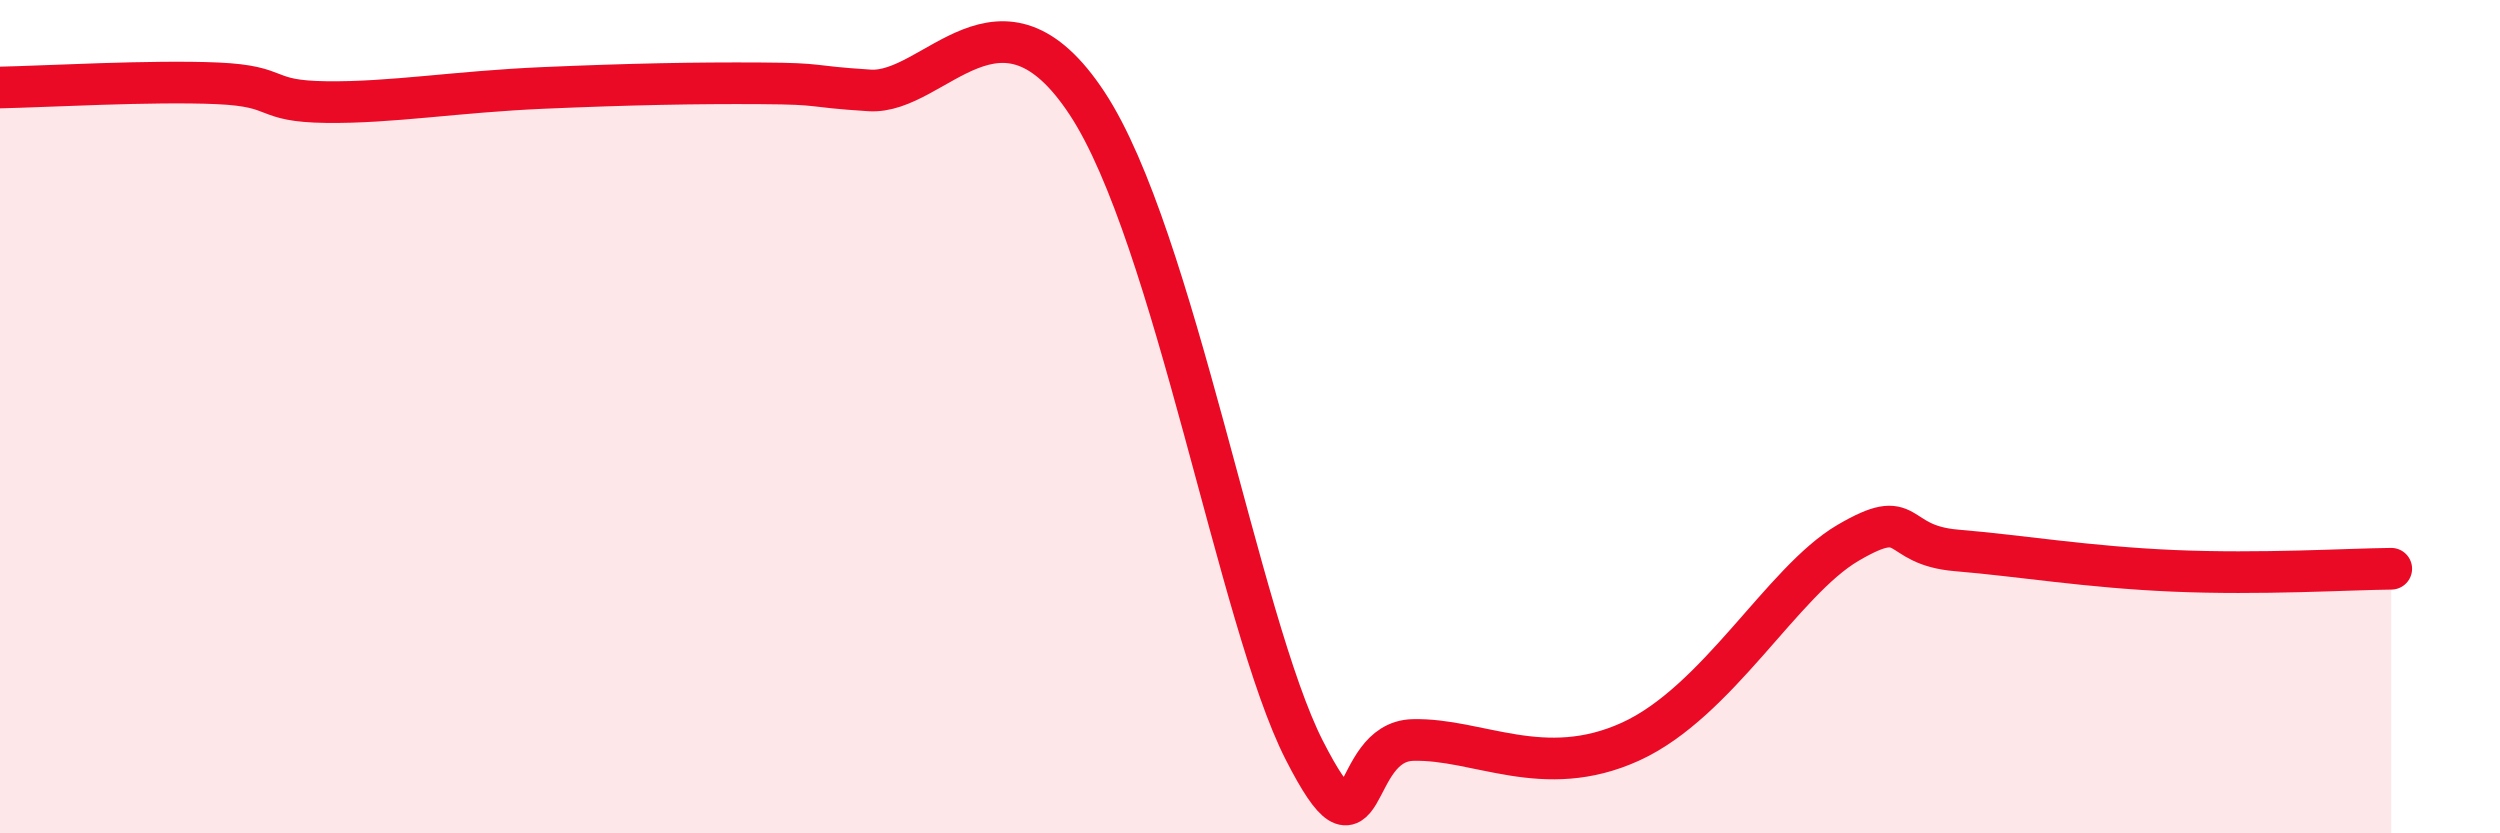
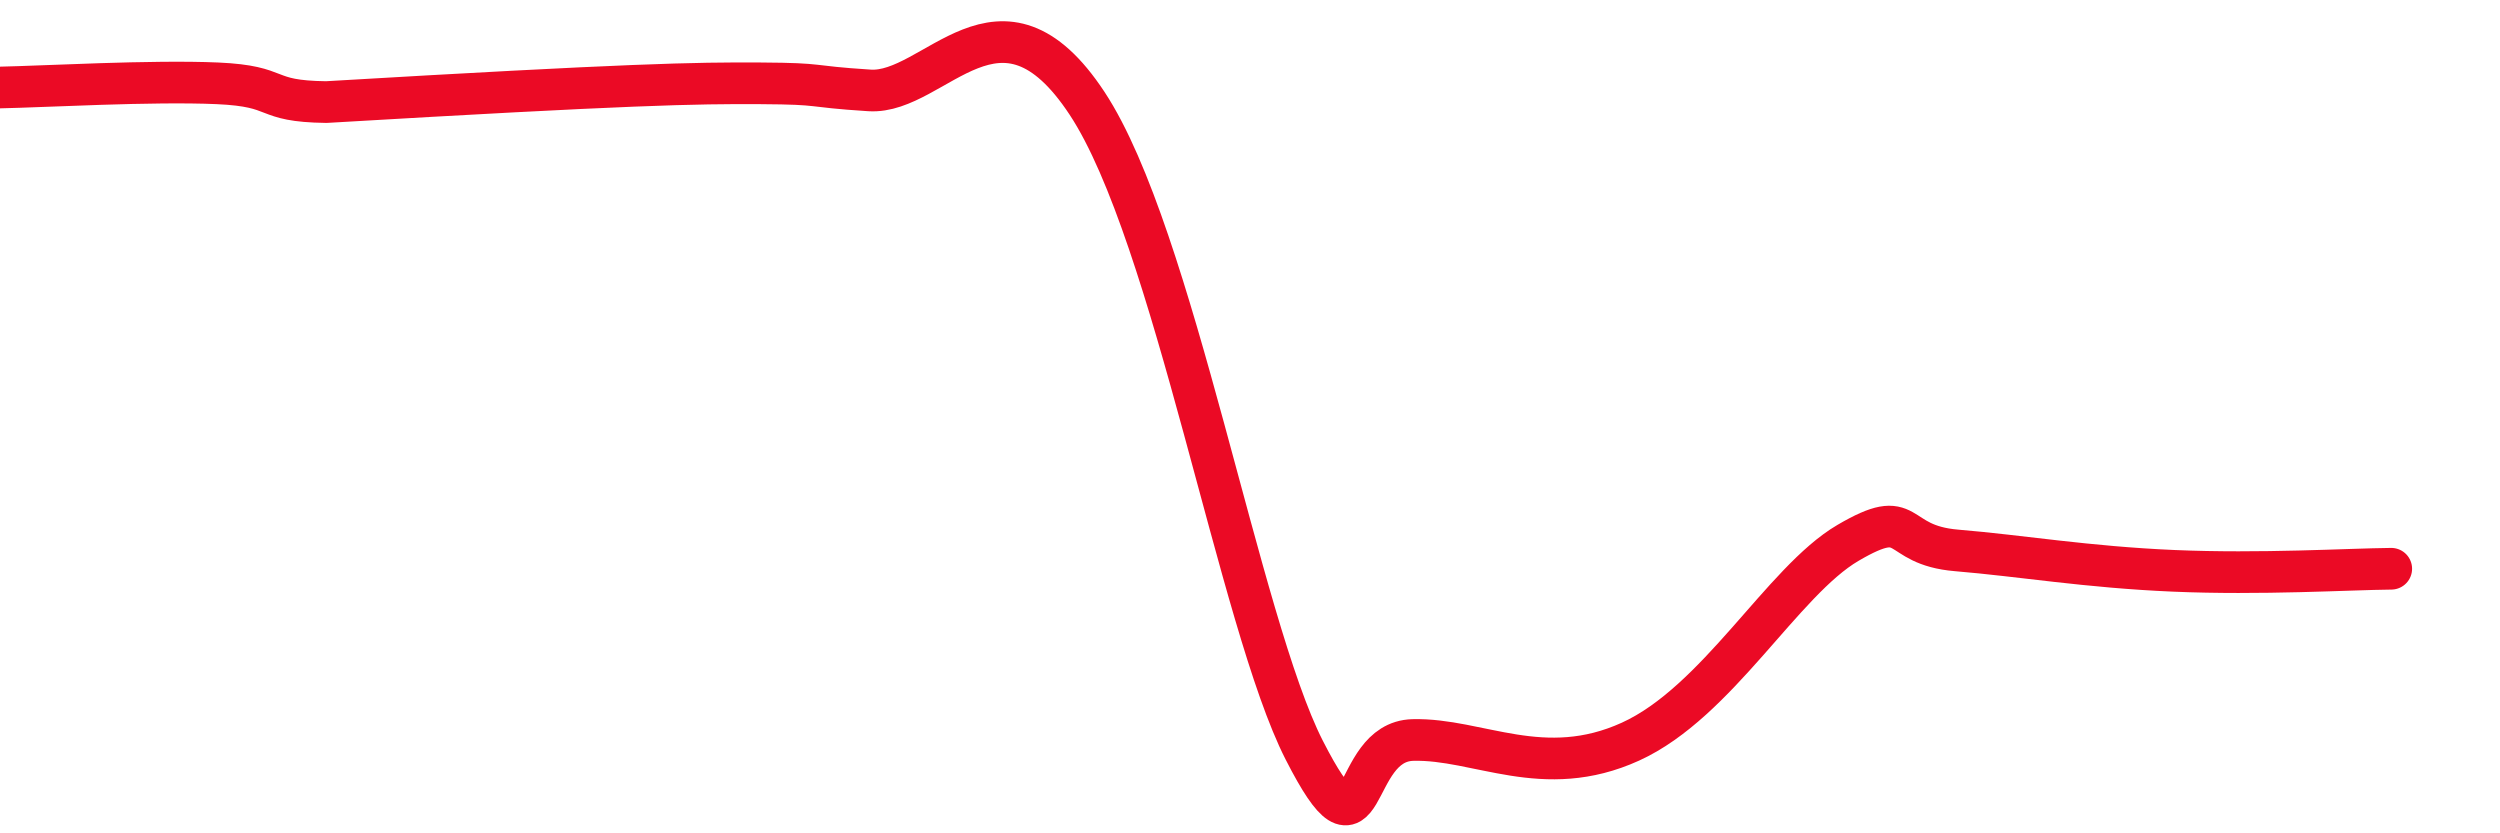
<svg xmlns="http://www.w3.org/2000/svg" width="60" height="20" viewBox="0 0 60 20">
-   <path d="M 0,2.1 C 1.04,2.08 3.65,1.93 5.22,2 C 6.79,2.07 6.27,2.43 7.83,2.45 C 9.39,2.47 10.95,2.2 13.04,2.11 C 15.13,2.02 16.69,1.99 18.26,2 C 19.83,2.01 19.3,2.07 20.87,2.17 C 22.44,2.27 24,-0.69 26.09,2.48 C 28.18,5.65 29.74,14.94 31.3,18 C 32.86,21.06 32.34,17.8 33.91,17.76 C 35.48,17.72 37.04,18.75 39.13,17.8 C 41.22,16.85 42.78,13.95 44.35,13.03 C 45.92,12.11 45.4,13.08 46.96,13.21 C 48.52,13.34 50.08,13.61 52.17,13.7 C 54.26,13.79 56.35,13.66 57.39,13.65L57.39 20L0 20Z" fill="#EB0A25" opacity="0.1" stroke-linecap="round" stroke-linejoin="round" />
-   <path d="M 0,2.1 C 1.04,2.08 3.65,1.93 5.22,2 C 6.79,2.07 6.27,2.43 7.83,2.45 C 9.39,2.47 10.95,2.2 13.04,2.11 C 15.13,2.02 16.69,1.99 18.26,2 C 19.83,2.01 19.3,2.07 20.87,2.17 C 22.44,2.27 24,-0.69 26.09,2.48 C 28.18,5.65 29.74,14.94 31.3,18 C 32.86,21.06 32.34,17.8 33.91,17.76 C 35.48,17.72 37.04,18.75 39.13,17.8 C 41.22,16.85 42.78,13.95 44.35,13.03 C 45.92,12.11 45.4,13.08 46.96,13.21 C 48.52,13.34 50.08,13.61 52.17,13.7 C 54.26,13.79 56.35,13.66 57.39,13.65" stroke="#EB0A25" stroke-width="1" fill="none" stroke-linecap="round" stroke-linejoin="round" />
+   <path d="M 0,2.1 C 1.04,2.08 3.65,1.93 5.22,2 C 6.79,2.07 6.27,2.43 7.83,2.45 C 15.13,2.02 16.69,1.99 18.26,2 C 19.83,2.01 19.3,2.07 20.87,2.17 C 22.44,2.27 24,-0.69 26.09,2.48 C 28.18,5.65 29.74,14.94 31.3,18 C 32.86,21.06 32.34,17.8 33.91,17.76 C 35.48,17.72 37.04,18.75 39.13,17.8 C 41.22,16.85 42.78,13.95 44.35,13.03 C 45.92,12.11 45.4,13.08 46.96,13.21 C 48.52,13.34 50.08,13.61 52.17,13.7 C 54.26,13.79 56.35,13.66 57.39,13.65" stroke="#EB0A25" stroke-width="1" fill="none" stroke-linecap="round" stroke-linejoin="round" />
</svg>